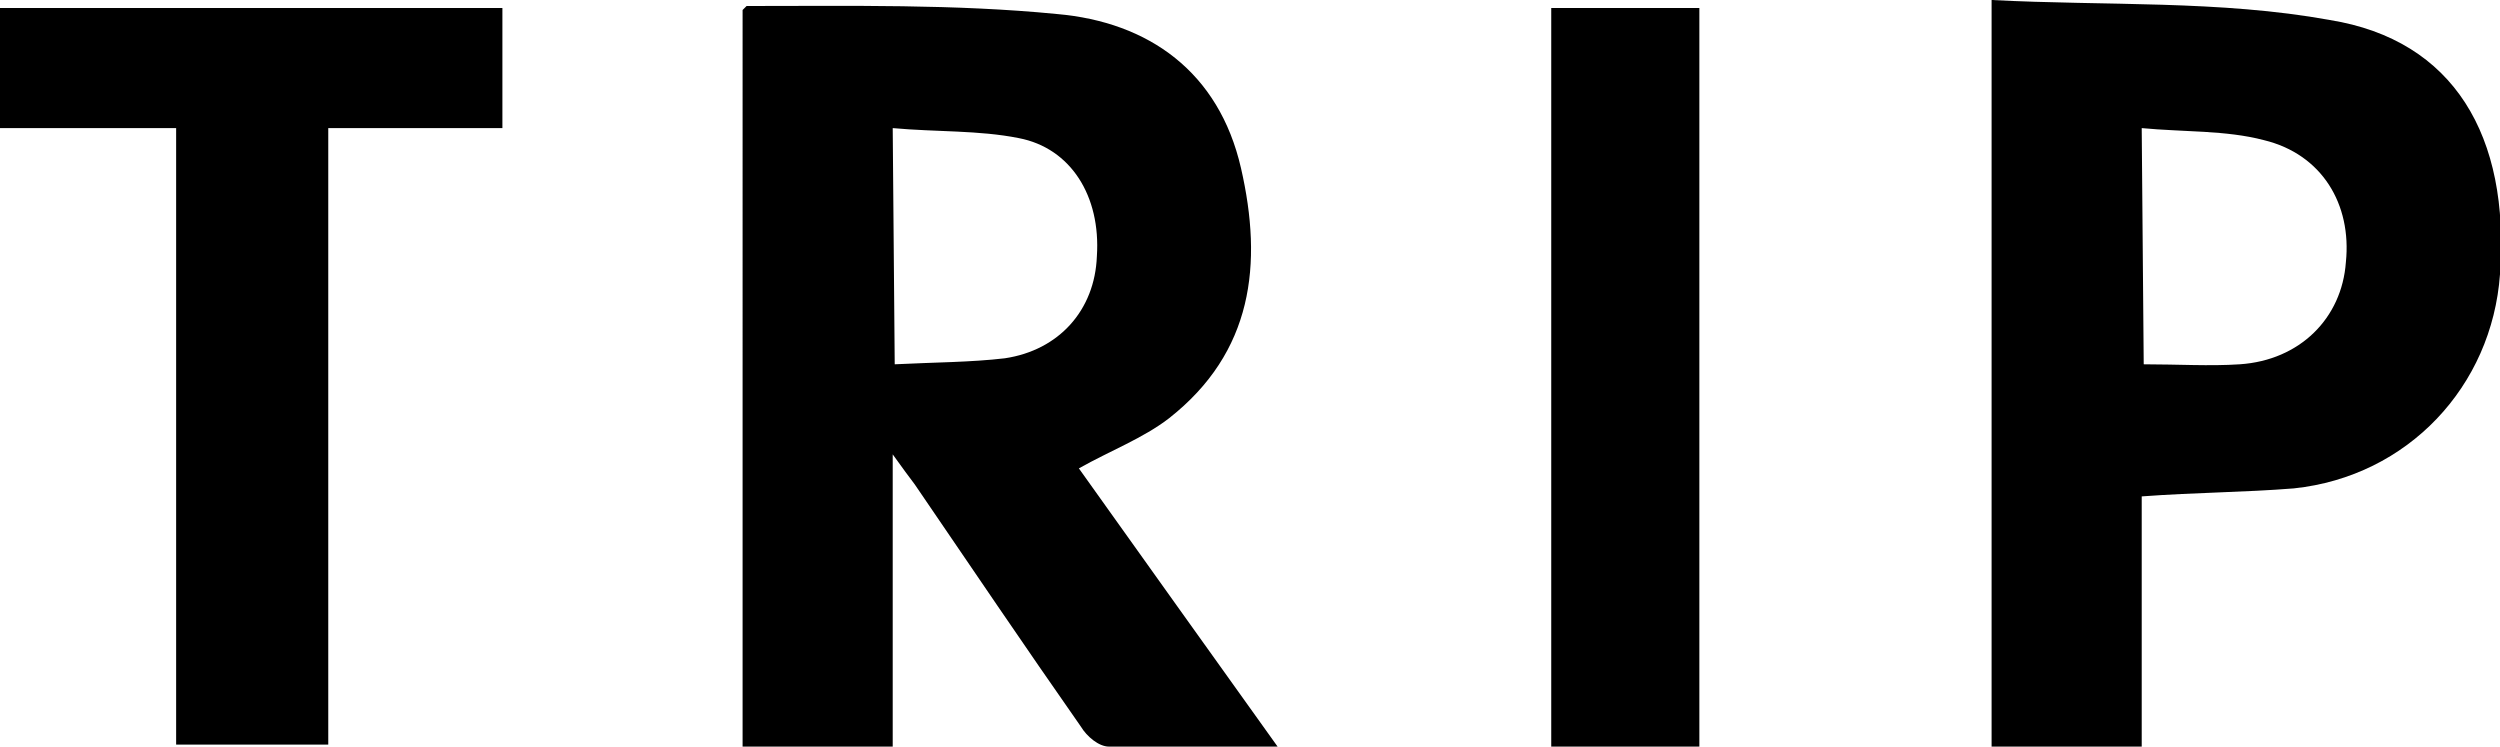
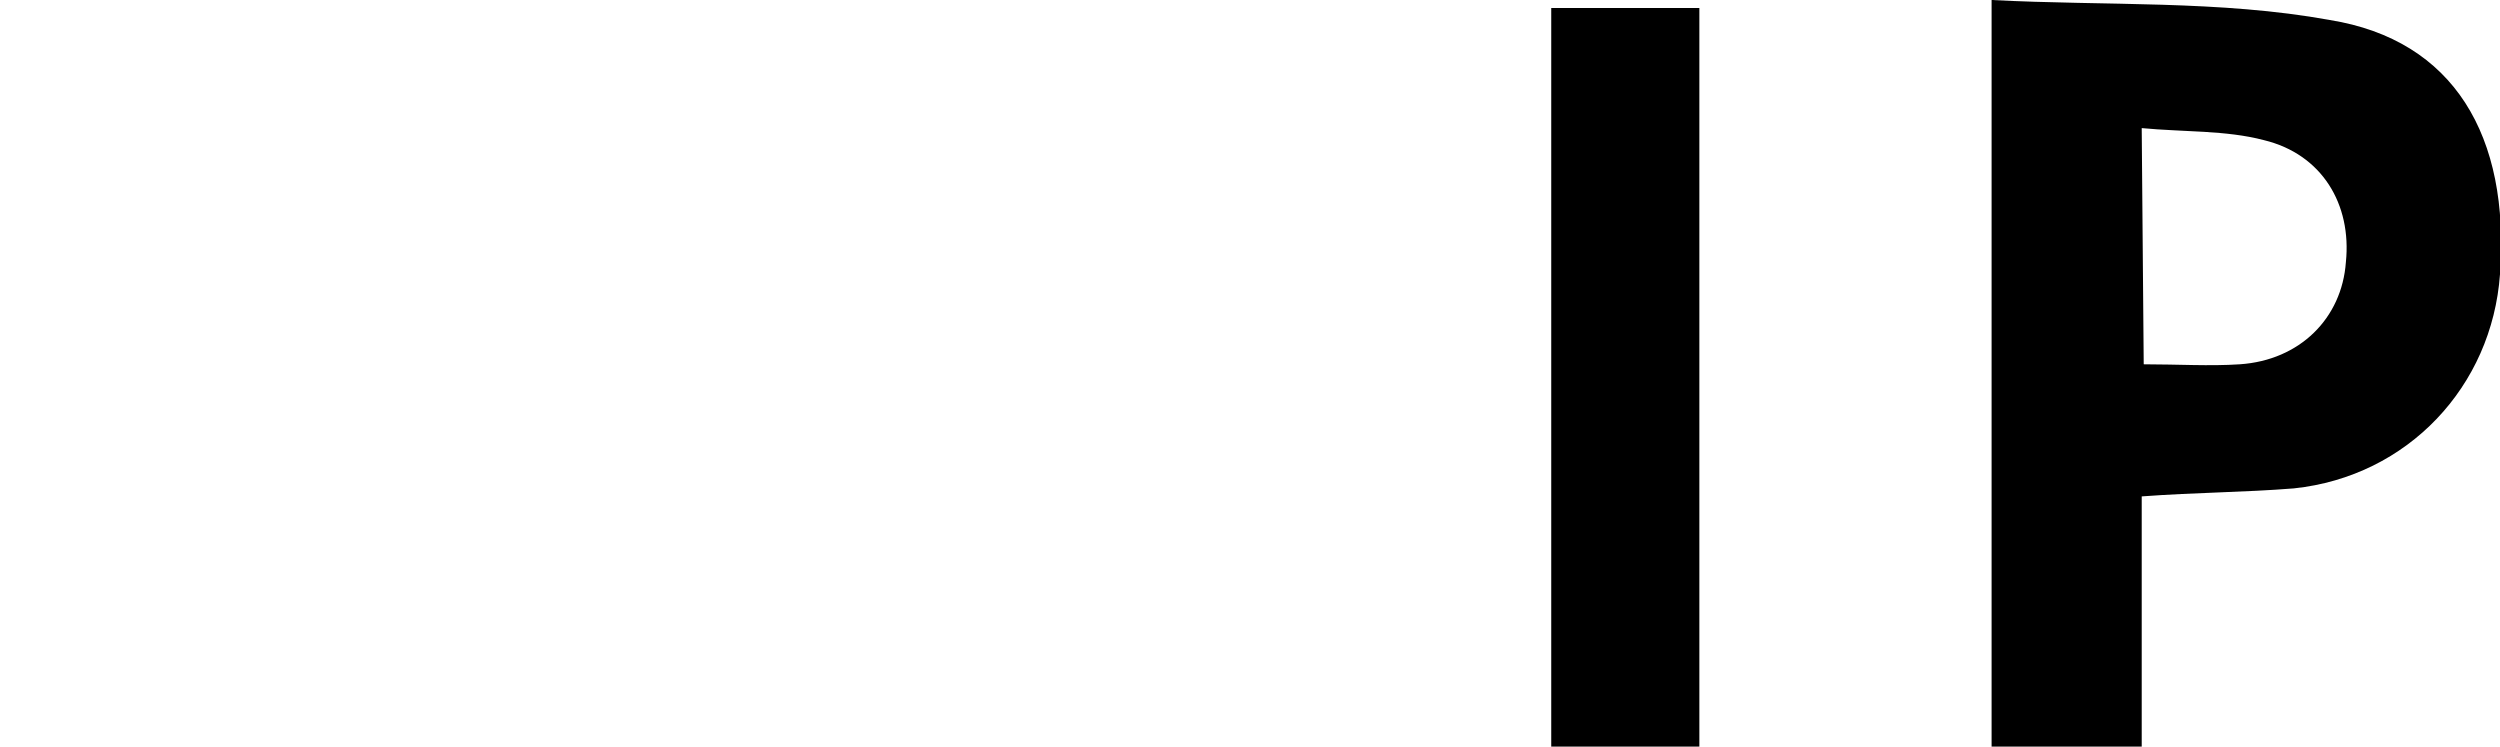
<svg xmlns="http://www.w3.org/2000/svg" id="Layer_2" viewBox="0 0 124.9 37.3">
  <g id="Layer_1-2">
    <g>
-       <path d="M44.7,18.2c2-.1,3.8-.1,5.5-.3,2.7-.4,4.5-2.4,4.6-5.1.2-3-1.3-5.4-3.9-5.9-2-.4-4.1-.3-6.3-.5M63.9,37.3c-3,0-5.8,0-8.5,0-.5,0-1.1-.5-1.4-1-2.8-4-5.5-8-8.3-12.1-.3-.4-.6-.8-1.1-1.5v14.6h-7.5V.5c0,0,.2-.2.2-.2,5.2,0,10.4-.1,15.5.4,4.6.4,8.1,2.9,9.2,7.7,1.1,4.8.6,9.2-3.6,12.5-1.3,1-2.9,1.6-4.5,2.5,3.2,4.5,6.5,9.1,10,14" />
      <path d="M107.1,18.2c1.7,0,3.3.1,4.8,0,3-.2,5.1-2.3,5.3-5.1.3-2.9-1.2-5.4-4.1-6.1-1.9-.5-4-.4-6.1-.6M99.5,0c5.7.3,11.4,0,16.9,1,6.2,1,9,5.8,8.5,12.7-.4,5.6-4.6,10.1-10.3,10.7-2.5.2-4.9.2-7.6.4v12.5h-7.5V0Z" />
-       <polyline points="0 .4 0 6.4 8.8 6.4 8.8 37.2 16.4 37.2 16.4 6.4 25.1 6.4 25.1 .4" />
      <rect x="77.5" y=".4" width="7.4" height="36.9" />
    </g>
  </g>
</svg>